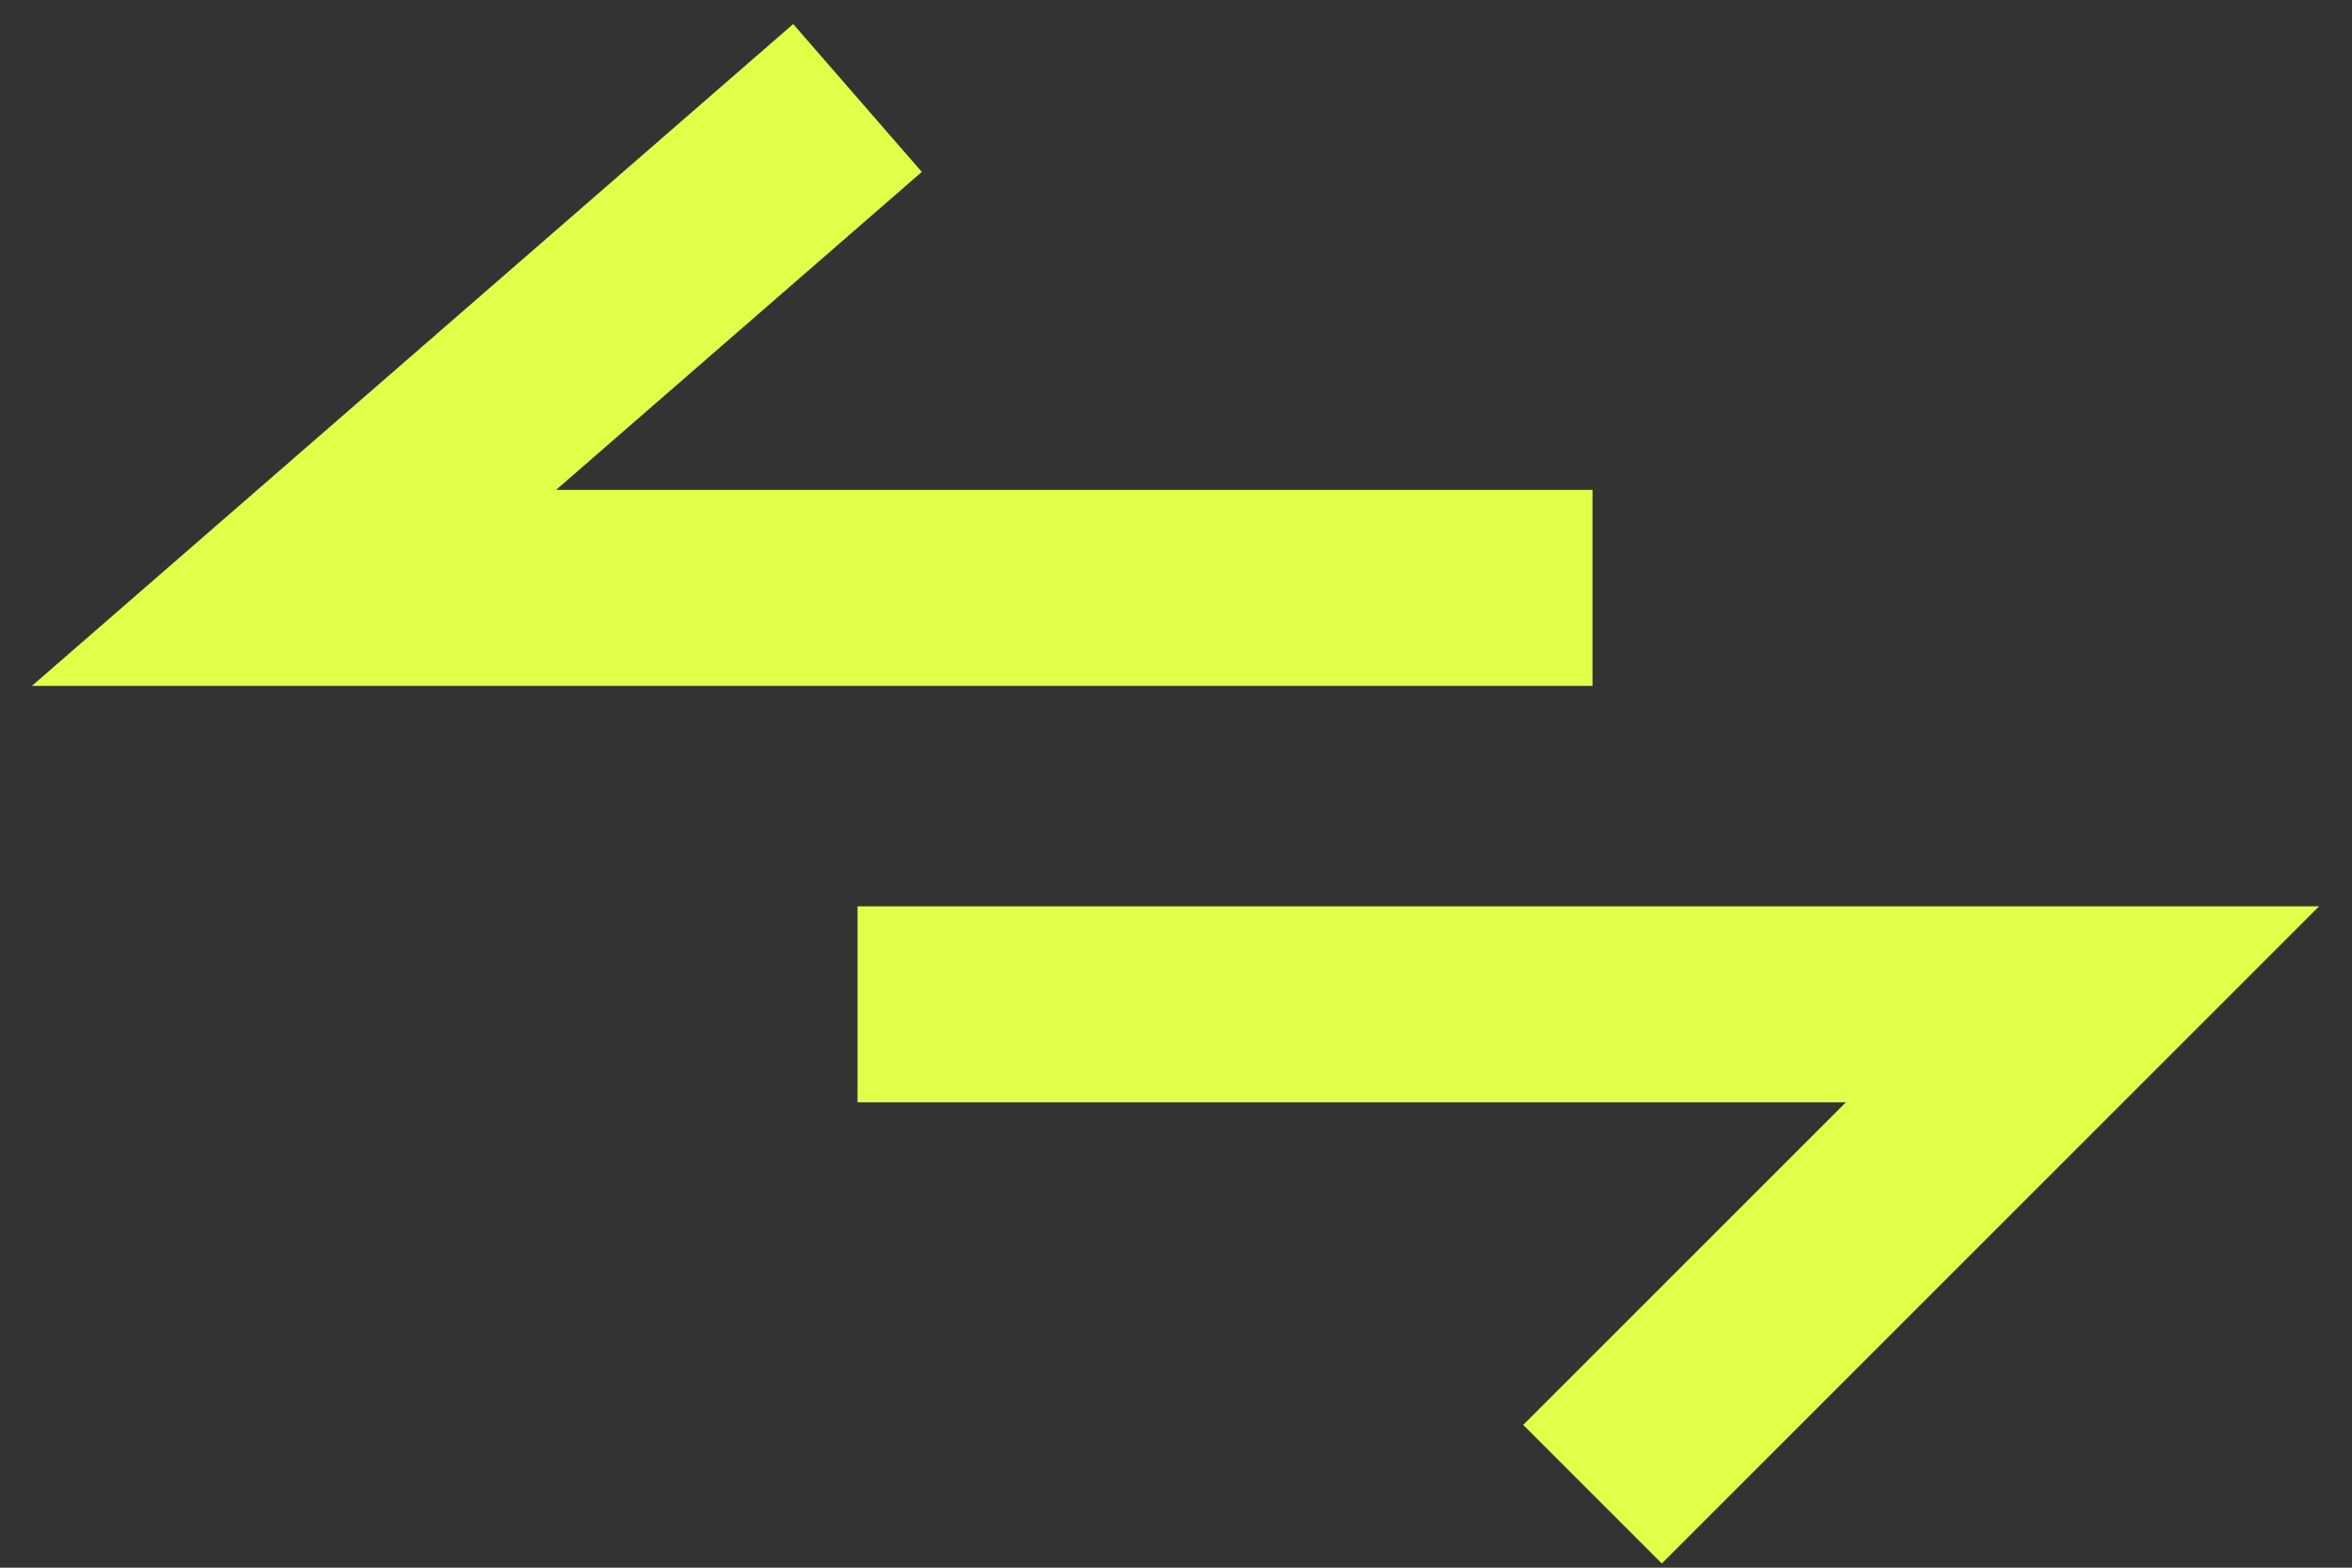
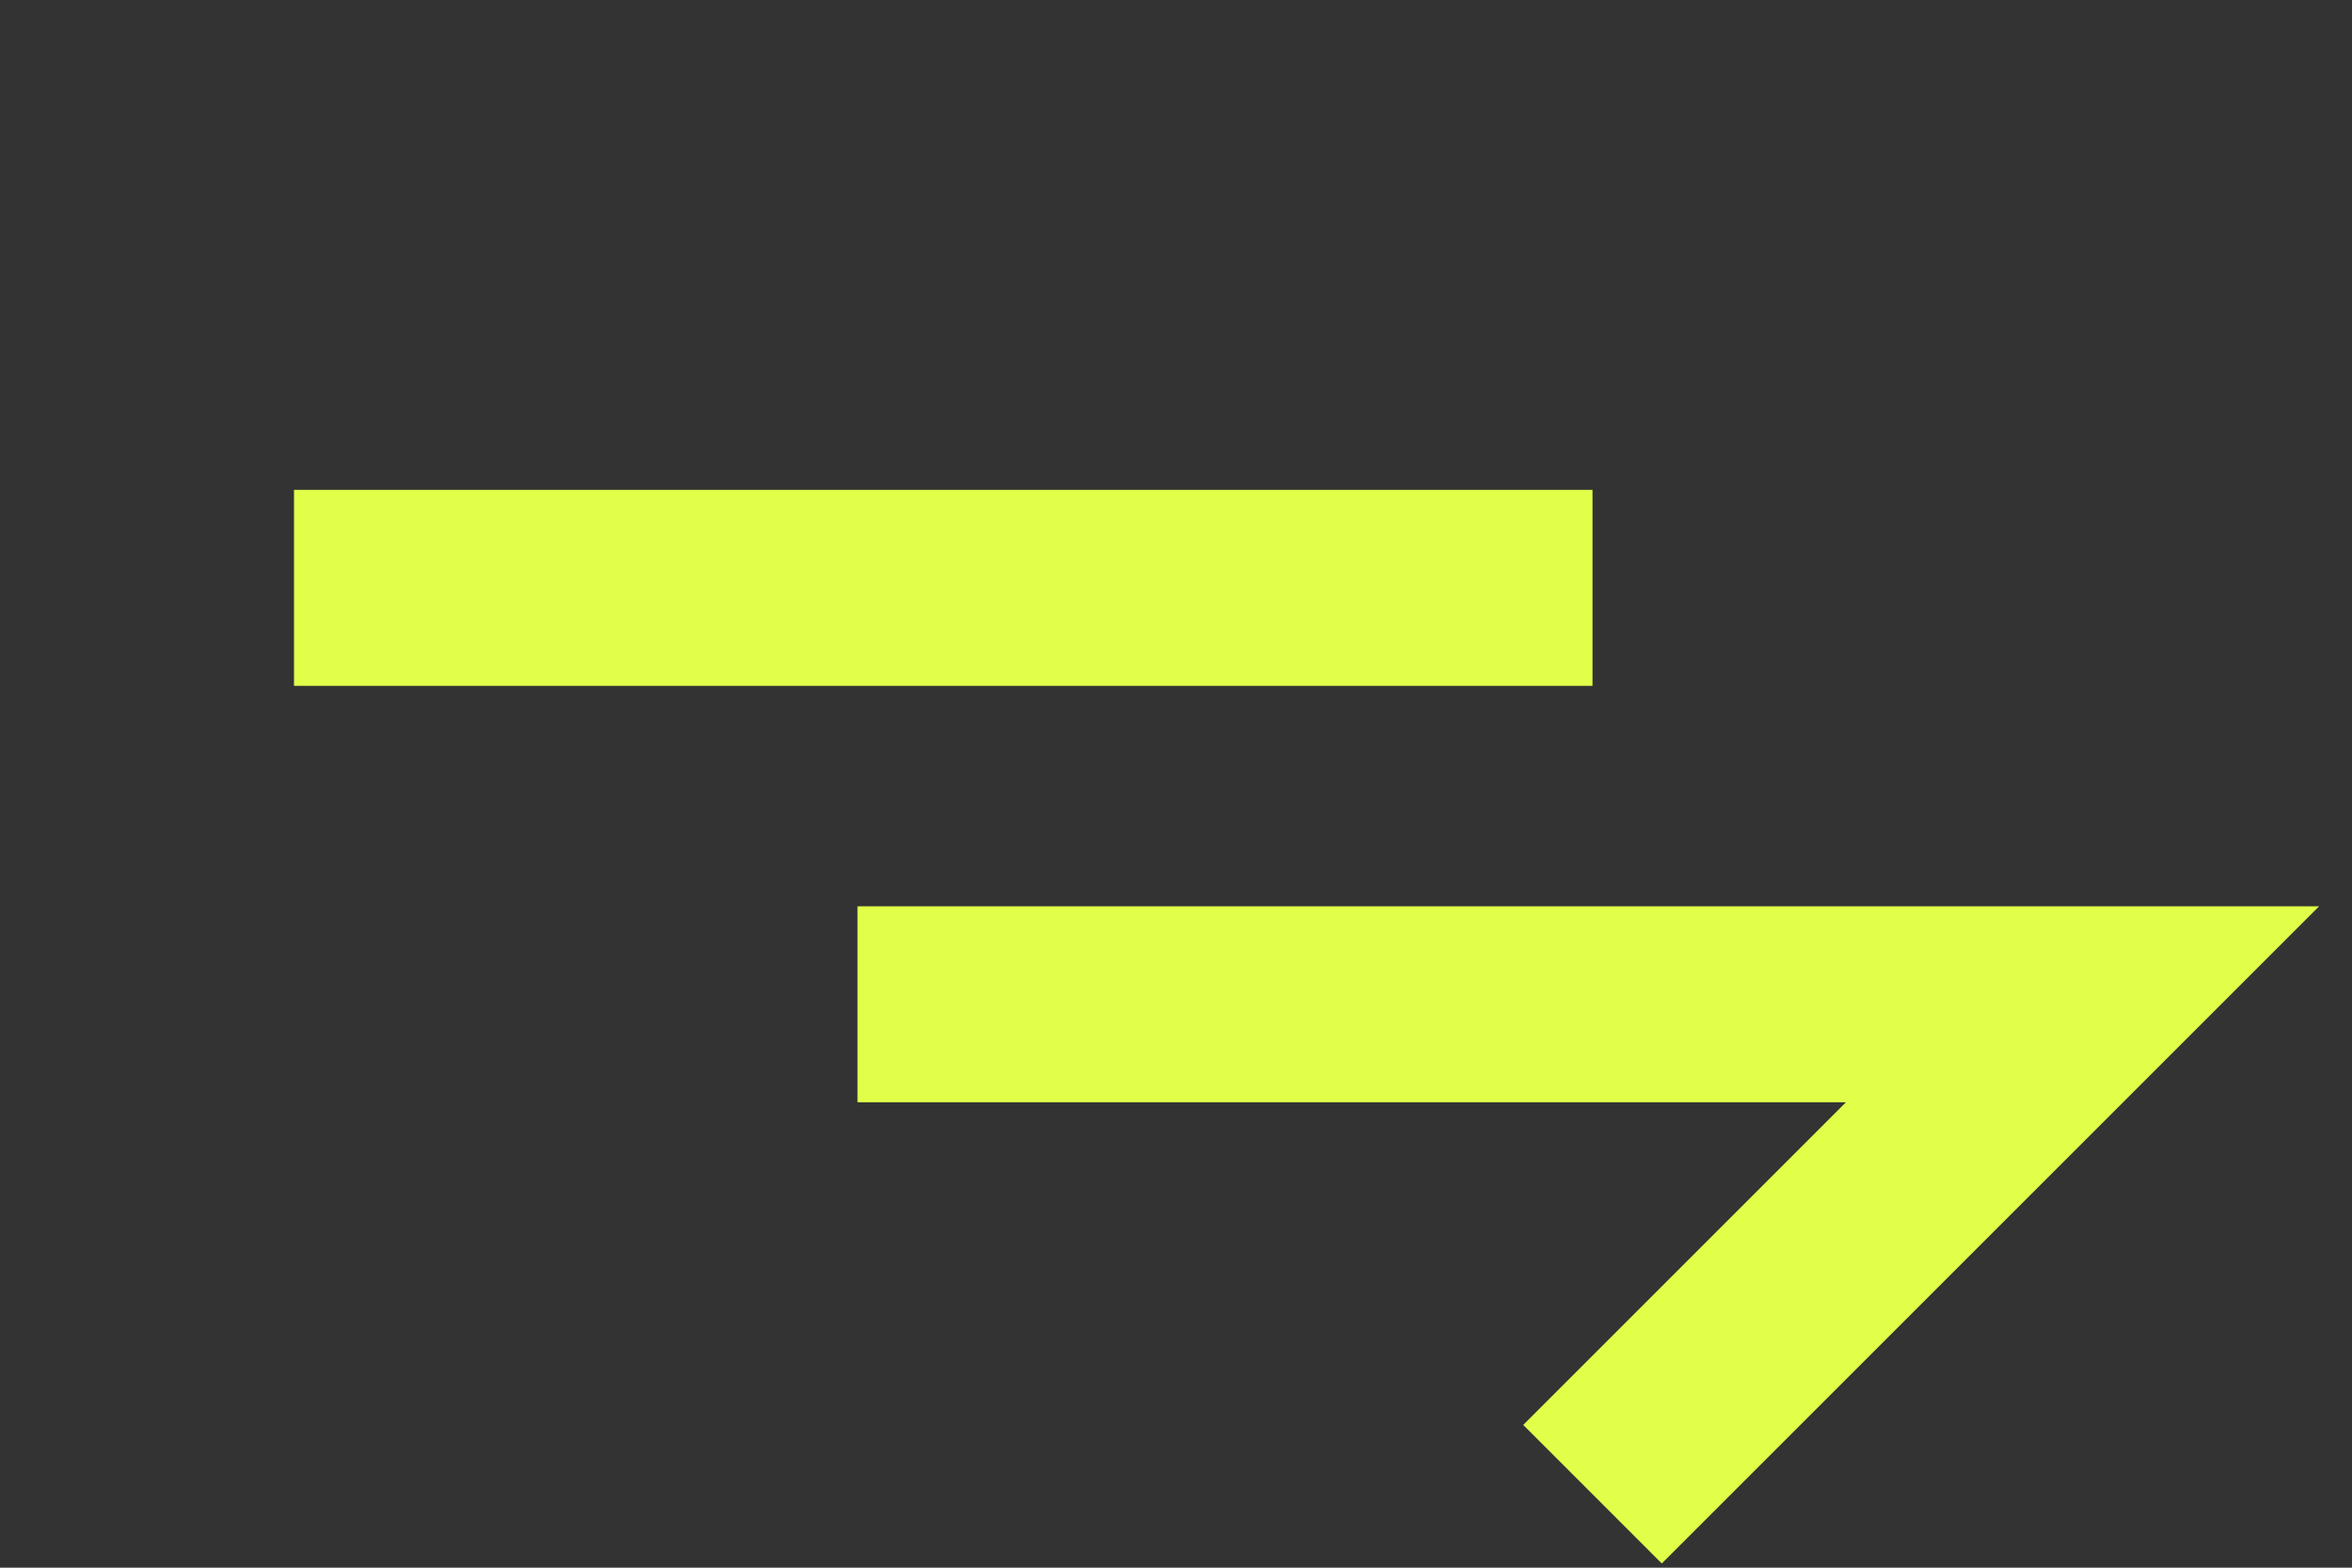
<svg xmlns="http://www.w3.org/2000/svg" width="48" height="32" viewBox="0 0 48 32" fill="none">
  <rect x="0" y="0" width="48" height="32" fill="#333333" stroke="none" />
-   <path d="M32.5 12H6L17.5 2M17.5 20.5H42.5L32.5 30.5" stroke="#E1FF49" stroke-width="4" />
+   <path d="M32.5 12H6M17.5 20.5H42.5L32.5 30.5" stroke="#E1FF49" stroke-width="4" />
</svg>